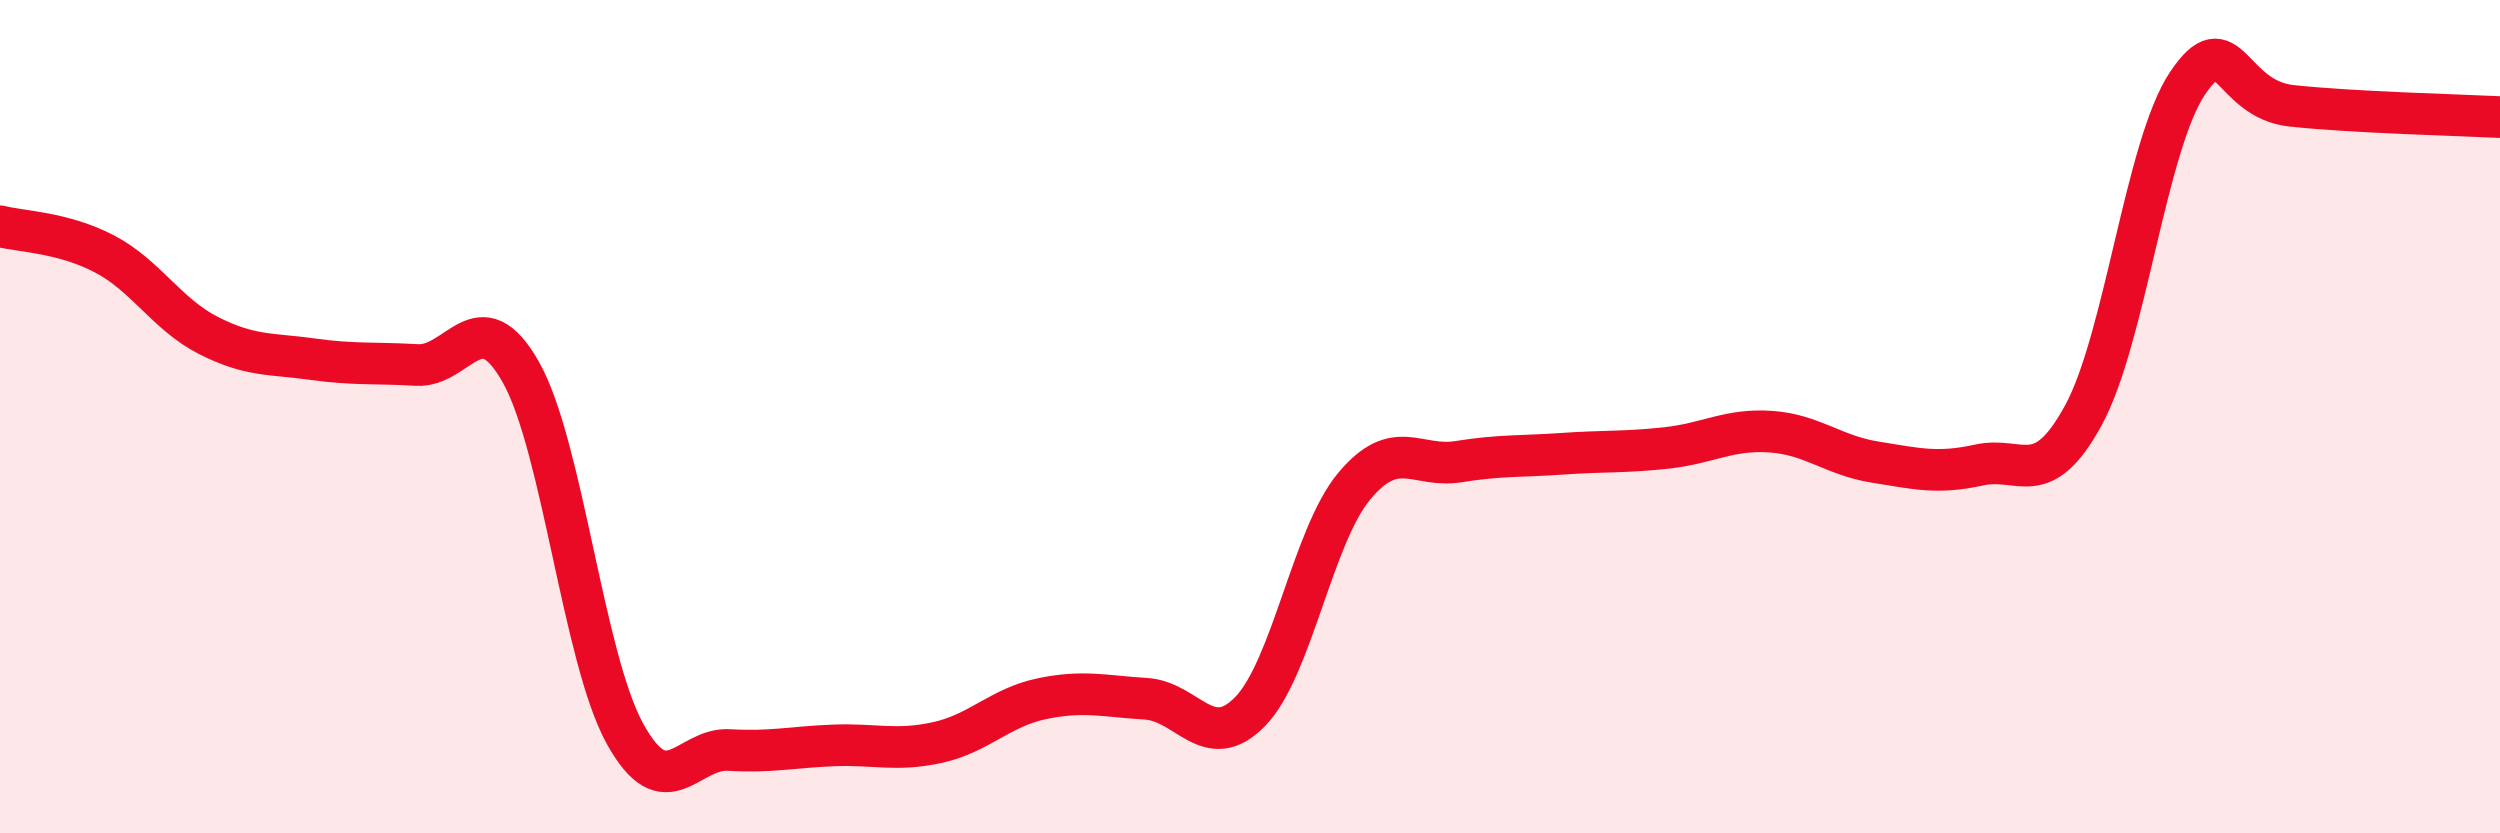
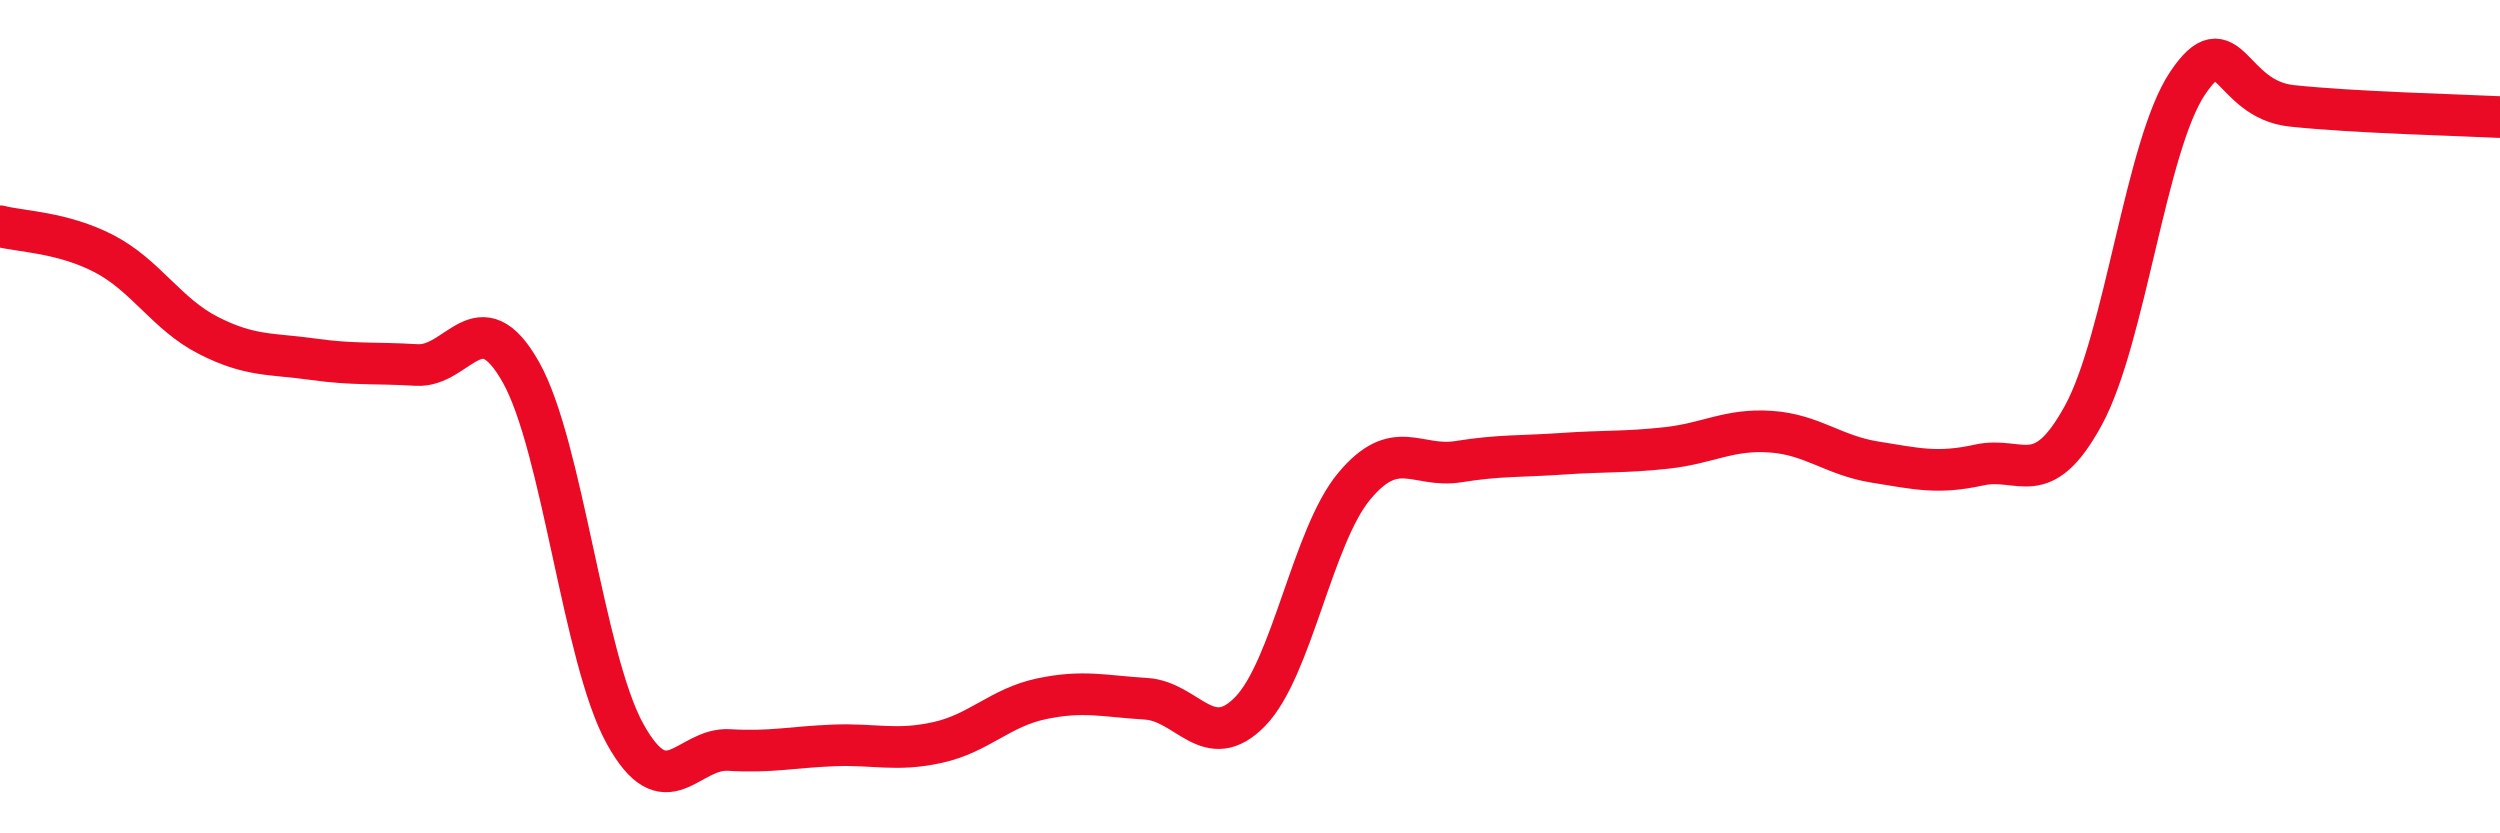
<svg xmlns="http://www.w3.org/2000/svg" width="60" height="20" viewBox="0 0 60 20">
-   <path d="M 0,5.43 C 0.5,5.56 1.5,5.57 2.5,6.09 C 3.5,6.61 4,7.54 5,8.05 C 6,8.56 6.5,8.48 7.5,8.62 C 8.5,8.76 9,8.7 10,8.76 C 11,8.82 11.5,7.16 12.5,8.93 C 13.5,10.7 14,15.8 15,17.61 C 16,19.42 16.5,17.94 17.5,18 C 18.5,18.06 19,17.93 20,17.89 C 21,17.85 21.5,18.04 22.5,17.82 C 23.5,17.6 24,16.98 25,16.77 C 26,16.56 26.5,16.71 27.5,16.77 C 28.5,16.83 29,18.1 30,17.08 C 31,16.06 31.5,12.87 32.5,11.67 C 33.5,10.47 34,11.24 35,11.08 C 36,10.92 36.5,10.96 37.5,10.89 C 38.5,10.82 39,10.86 40,10.75 C 41,10.64 41.5,10.29 42.5,10.36 C 43.5,10.43 44,10.93 45,11.09 C 46,11.25 46.5,11.38 47.5,11.16 C 48.5,10.94 49,11.8 50,9.97 C 51,8.14 51.5,3.49 52.5,2 C 53.5,0.51 53.5,2.38 55,2.54 C 56.5,2.7 59,2.76 60,2.81L60 20L0 20Z" fill="#EB0A25" opacity="0.1" stroke-linecap="round" stroke-linejoin="round" />
  <path d="M 0,5.43 C 0.5,5.56 1.5,5.57 2.5,6.09 C 3.5,6.61 4,7.54 5,8.05 C 6,8.56 6.5,8.48 7.5,8.62 C 8.5,8.76 9,8.7 10,8.76 C 11,8.82 11.5,7.16 12.5,8.93 C 13.5,10.7 14,15.8 15,17.61 C 16,19.42 16.5,17.94 17.5,18 C 18.5,18.06 19,17.93 20,17.89 C 21,17.85 21.5,18.04 22.5,17.82 C 23.5,17.6 24,16.98 25,16.77 C 26,16.56 26.5,16.71 27.5,16.77 C 28.5,16.83 29,18.1 30,17.08 C 31,16.06 31.5,12.87 32.5,11.67 C 33.5,10.47 34,11.24 35,11.08 C 36,10.92 36.5,10.96 37.5,10.89 C 38.5,10.82 39,10.86 40,10.75 C 41,10.64 41.5,10.29 42.5,10.36 C 43.5,10.43 44,10.93 45,11.09 C 46,11.25 46.5,11.38 47.5,11.16 C 48.5,10.94 49,11.8 50,9.97 C 51,8.14 51.5,3.49 52.5,2 C 53.5,0.51 53.5,2.38 55,2.54 C 56.5,2.7 59,2.76 60,2.81" stroke="#EB0A25" stroke-width="1" fill="none" stroke-linecap="round" stroke-linejoin="round" />
</svg>